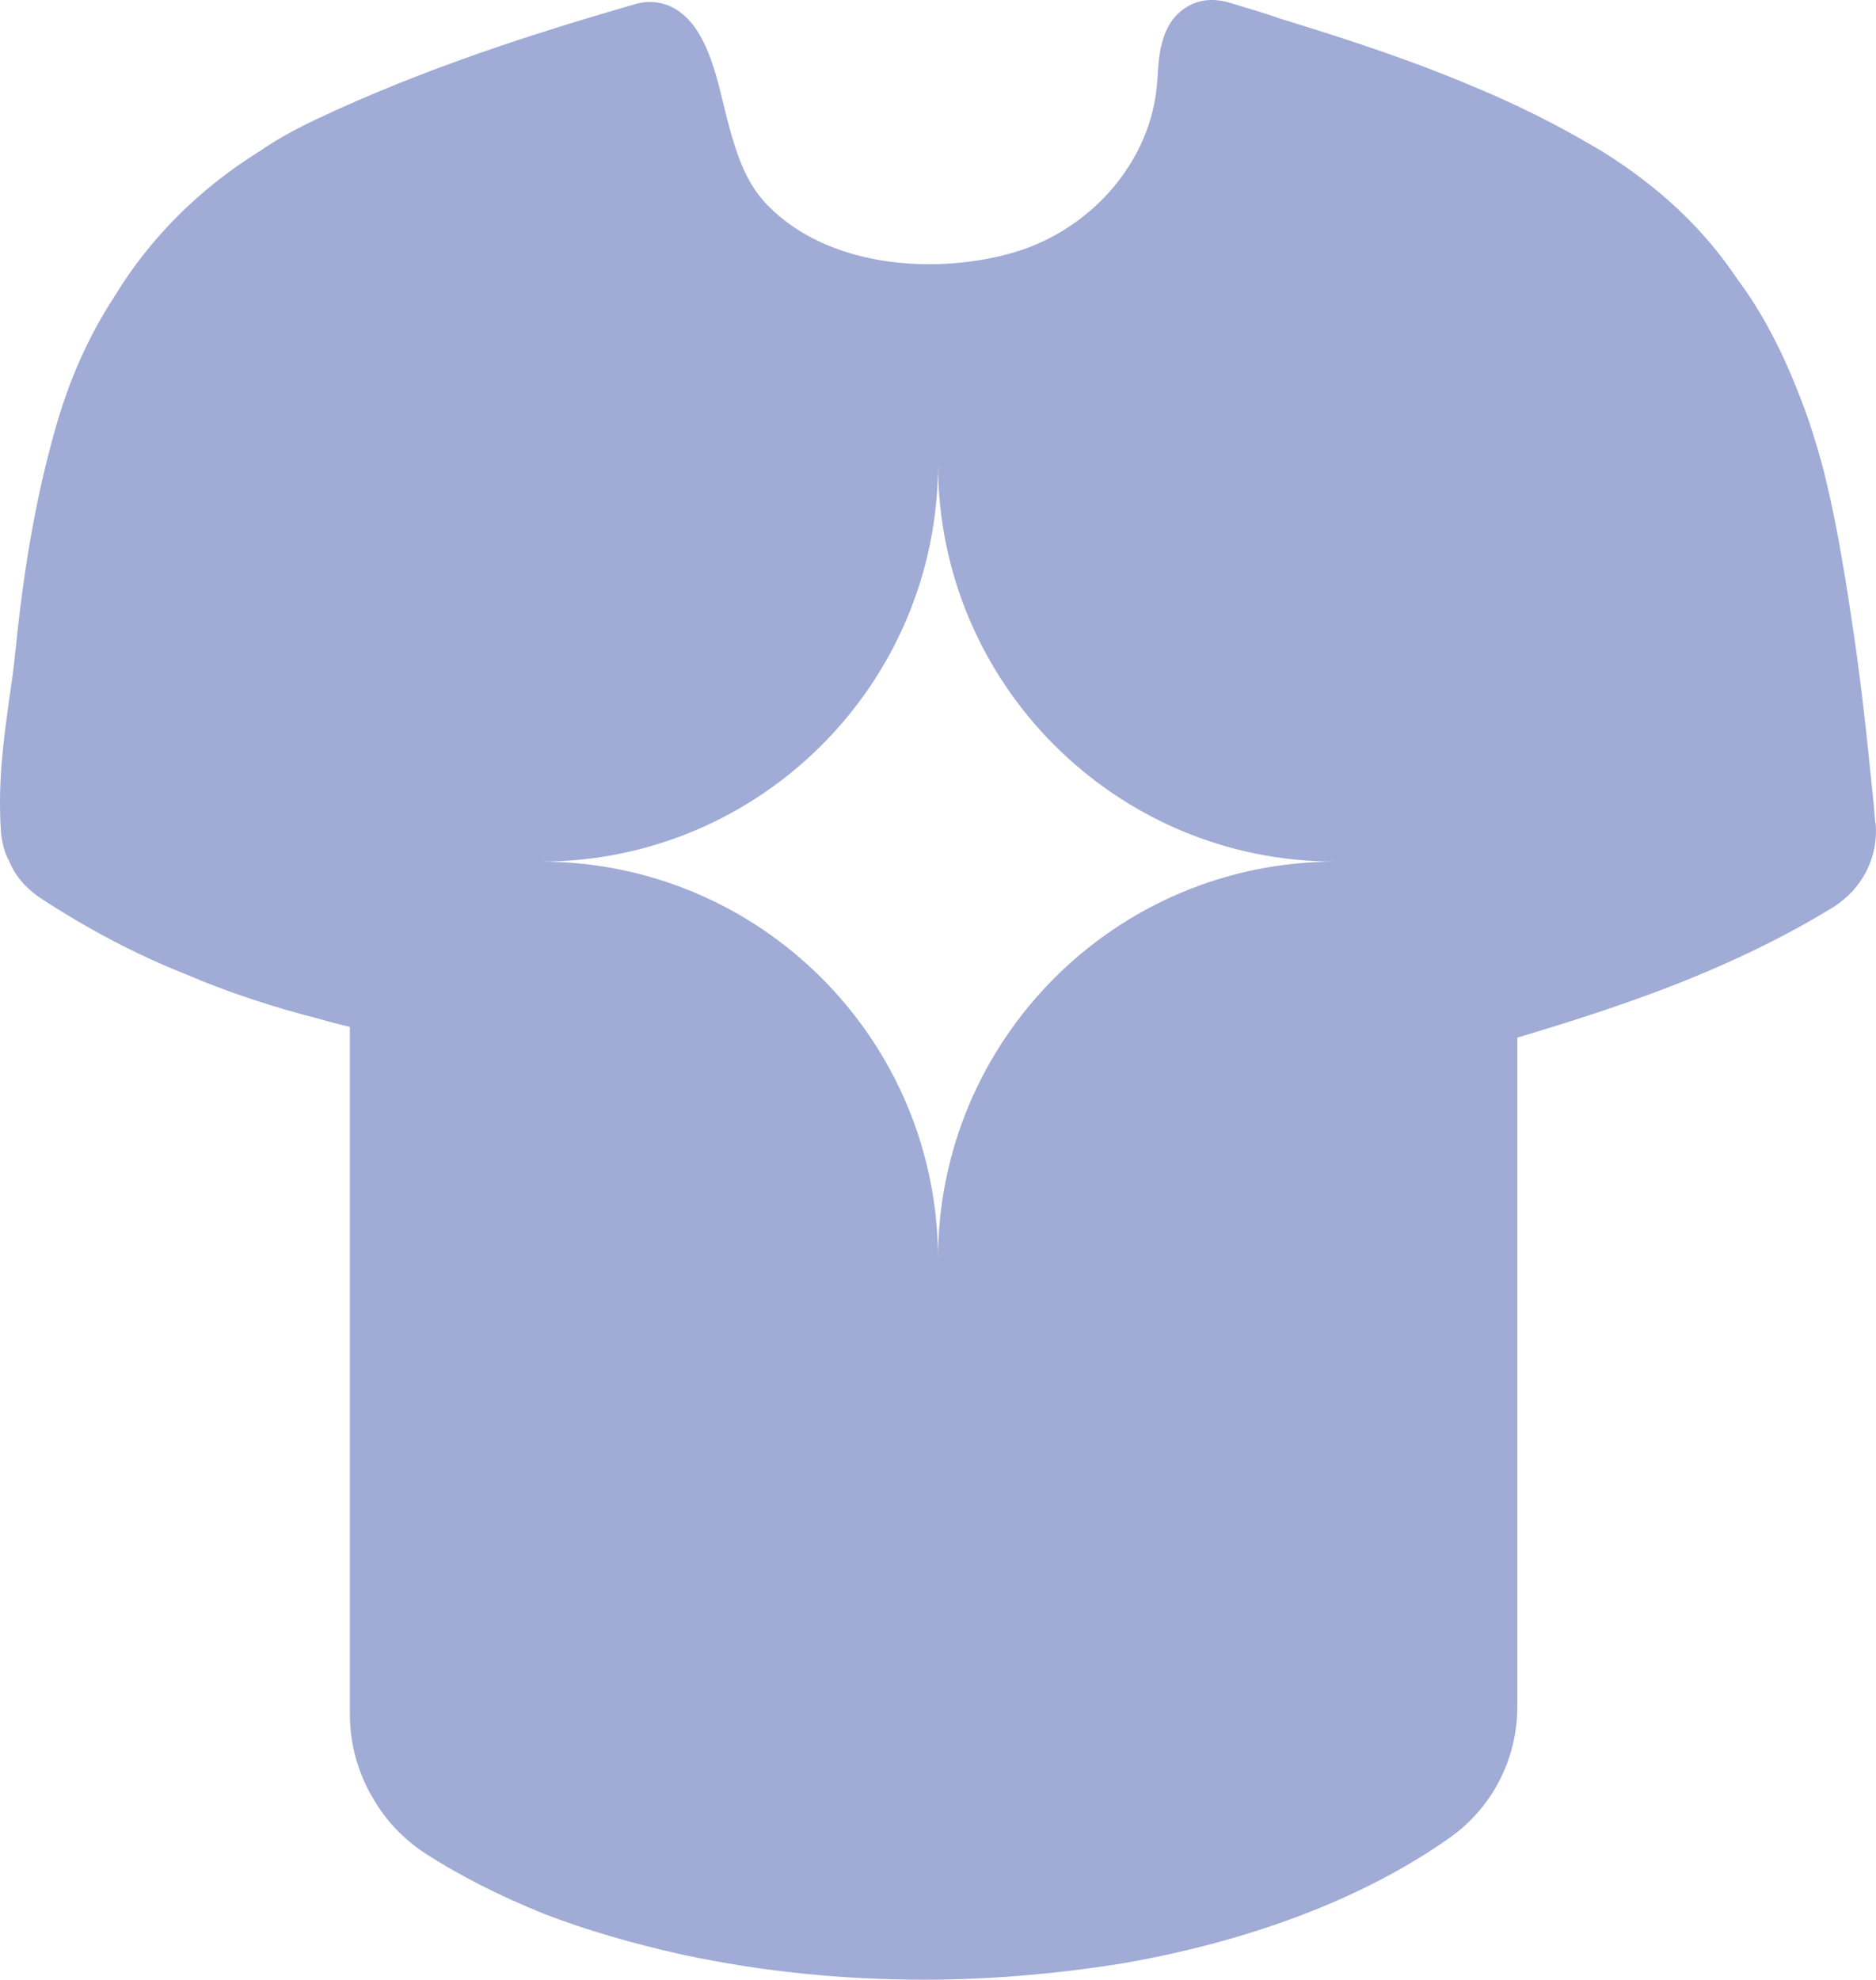
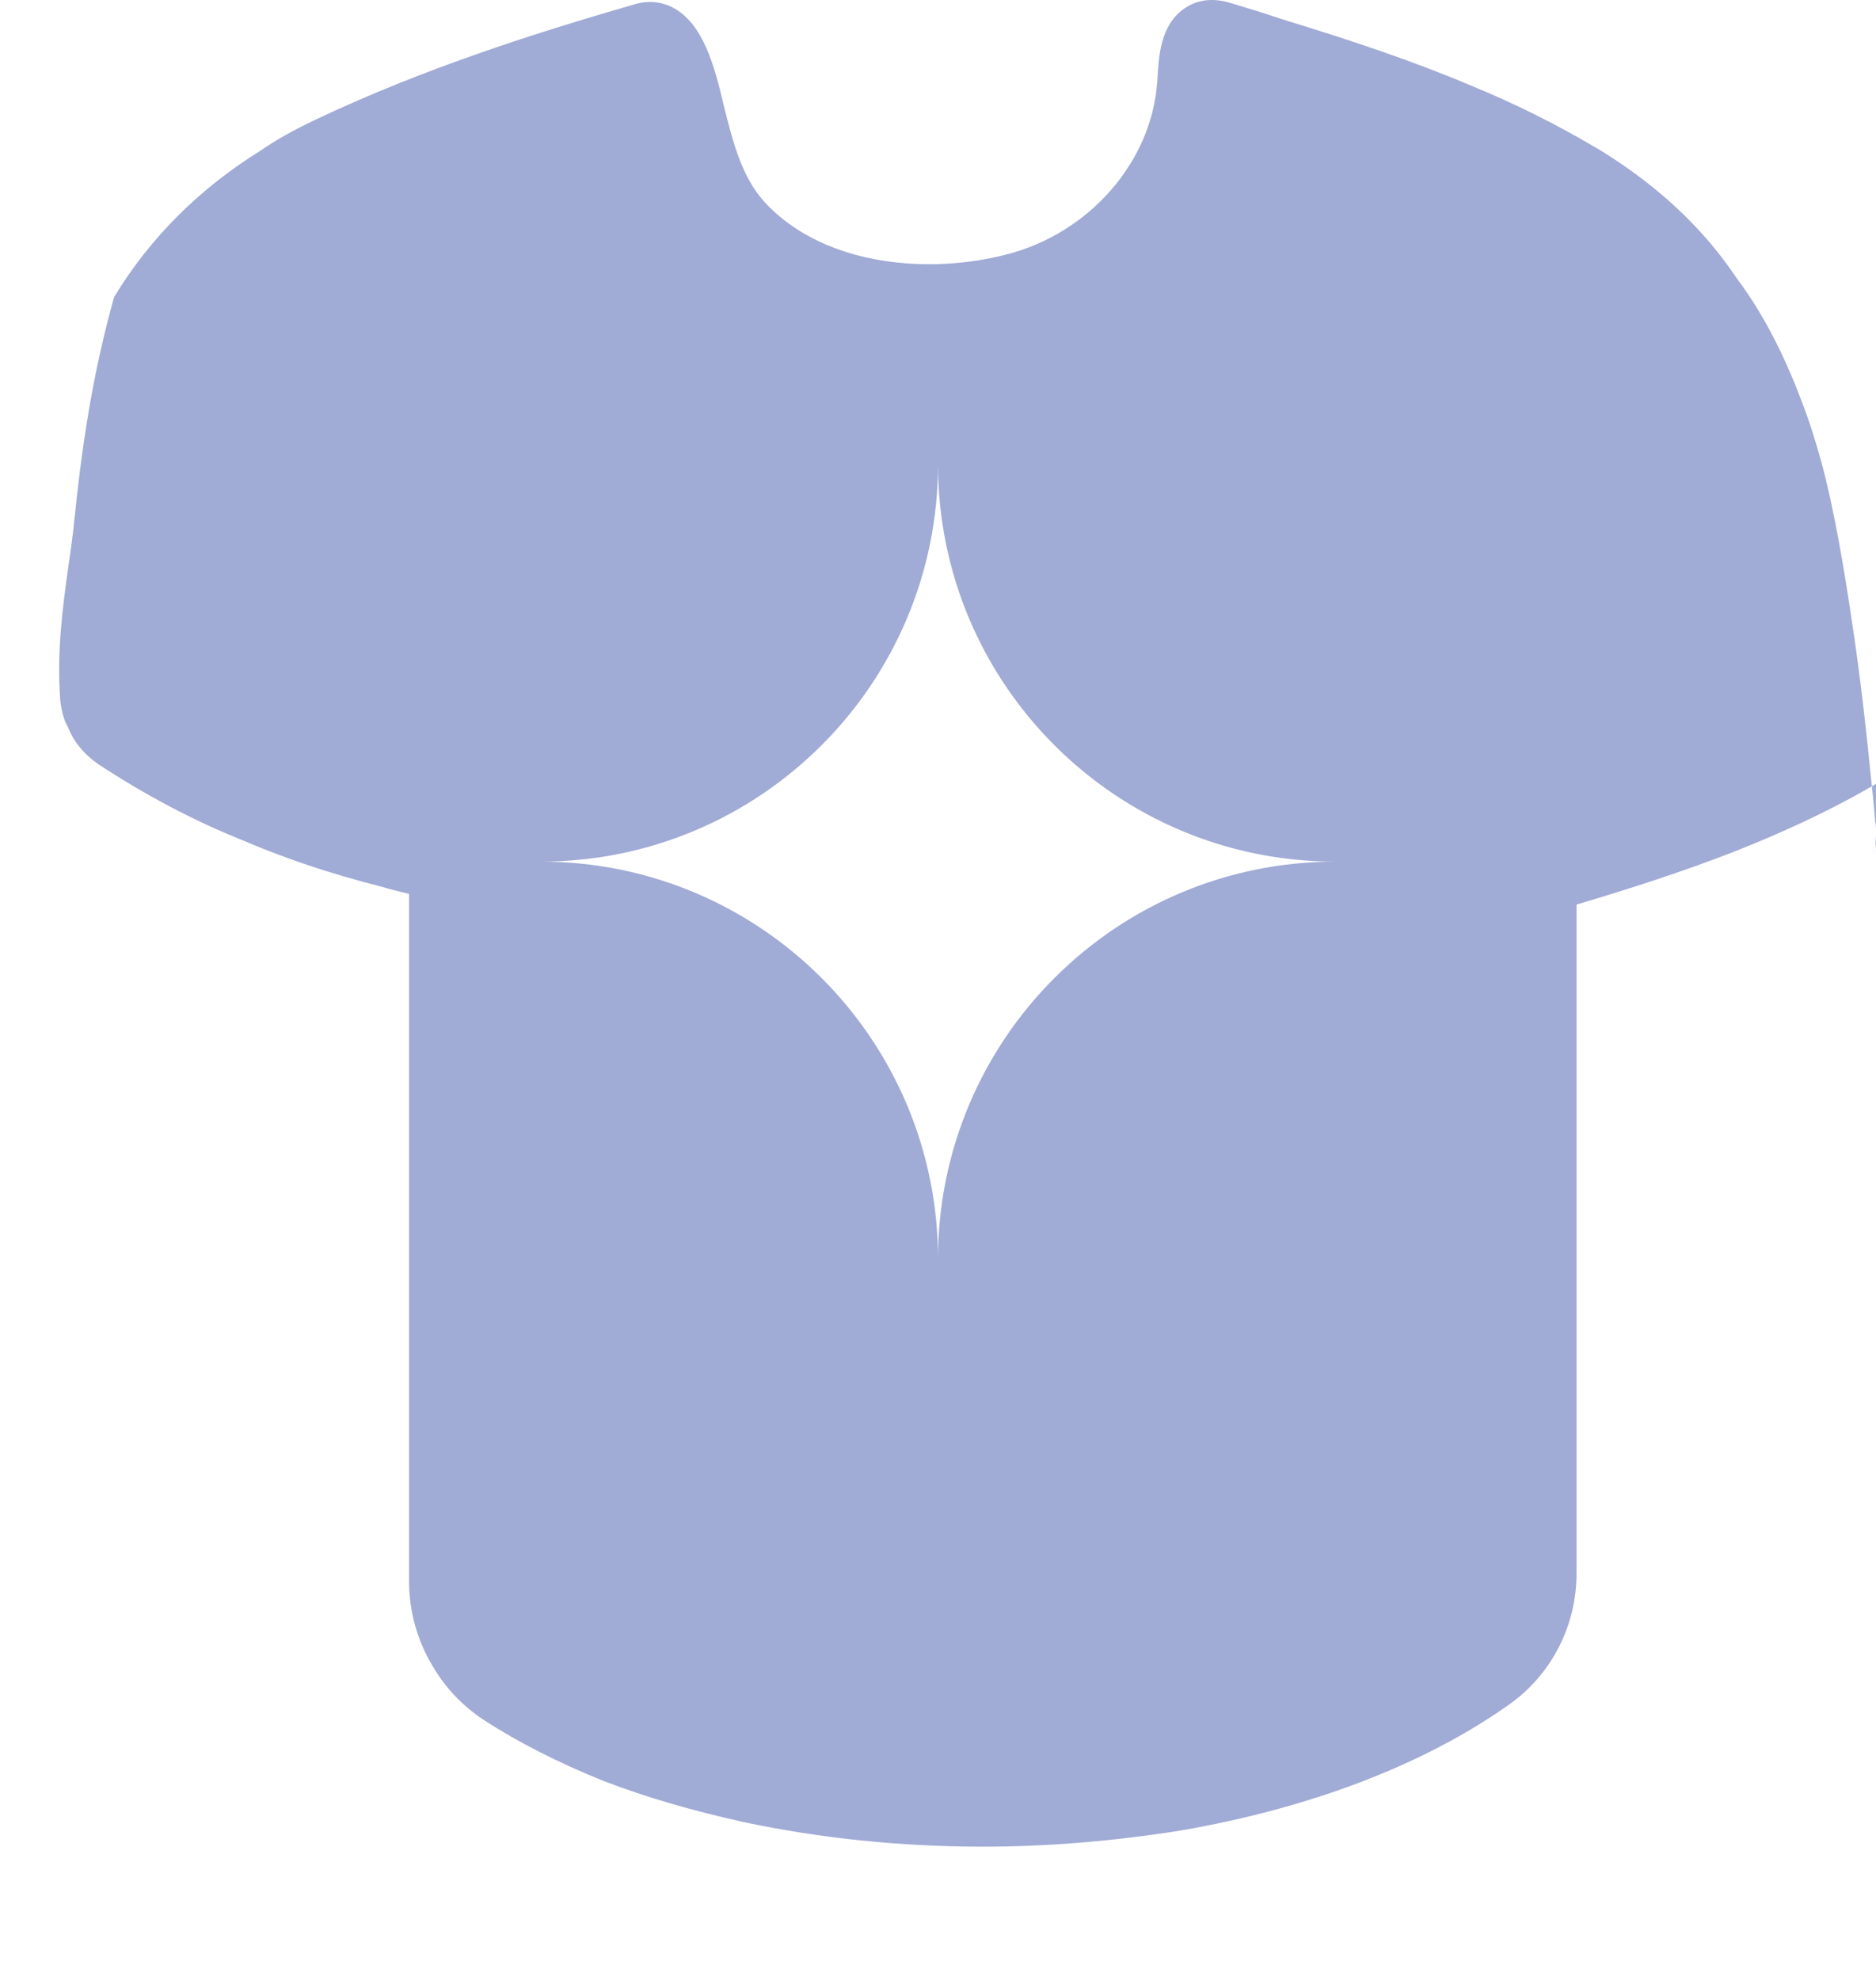
<svg xmlns="http://www.w3.org/2000/svg" version="1.1" id="Layer_1" x="0px" y="0px" viewBox="0 0 79.271 83.634" style="enable-background:new 0 0 79.271 83.634;" xml:space="preserve">
  <style type="text/css">
	.st0{fill:#A0ABD6;}
</style>
-   <path class="st0" d="M79.255,34.764l-0.01,0.02l-0.03-0.31c-0.04-0.53-0.1-1.14-0.18-1.83c-0.25-2.54-0.52-4.71-0.82-6.64  c-0.27-1.83-0.7-4.43-1.24-6.44c-0.25-0.91-0.53-1.8-0.86-2.65c-0.78-2.06-1.68-3.76-2.71-5.13c-1.38-2.07-3.22-3.83-5.66-5.36  c-0.15-0.09-0.31-0.19-0.39-0.23c-1.61-0.95-3.29-1.79-5.13-2.55c-2.52-1.07-5.08-1.92-8.11-2.85c-0.69-0.24-1.4-0.45-2.16-0.68  c-0.92-0.27-1.55-0.01-1.93,0.26c-0.99,0.7-1.06,2-1.11,2.87l-0.02,0.26c-0.25,3.34-2.85,6.32-6.3,7.23  c-3.23,0.86-7.63,0.55-10.18-2.08c-1.01-1.04-1.41-2.46-1.86-4.31c-0.38-1.62-0.85-3.26-2.01-3.96c-0.51-0.3-1.07-0.38-1.67-0.22  c-4.12,1.19-8.94,2.71-13.54,4.89c-0.96,0.46-1.71,0.88-2.31,1.3c-2.6,1.61-4.69,3.7-6.2,6.19c-1.09,1.67-1.91,3.51-2.5,5.62  c-0.77,2.72-1.3,5.67-1.66,9.22c-0.02,0.12-0.03,0.24-0.06,0.56c-0.06,0.52-0.13,1.04-0.21,1.56c-0.25,1.79-0.5,3.64-0.35,5.69  c0.05,0.48,0.18,0.92,0.33,1.15c0.24,0.61,0.66,1.13,1.28,1.56c1.99,1.31,4.07,2.41,6.16,3.24c1.77,0.76,3.67,1.39,5.75,1.92  c0.4,0.12,0.81,0.22,1.22,0.32v29.04c0,1.27,0.35,2.51,0.99,3.57c0.52,0.9,1.26,1.69,2.17,2.29c1.45,0.94,3.14,1.8,5.05,2.57  c1.73,0.67,3.74,1.26,5.97,1.75c3.22,0.68,6.61,1.03,10.08,1.03c2.7,0,5.49-0.23,8.33-0.68c5.51-0.95,10.32-2.79,13.9-5.33  c1.78-1.26,2.84-3.32,2.84-5.52v-28.27c2.46-0.73,4.51-1.41,6.39-2.13c2.68-1.04,4.96-2.15,6.99-3.4  C78.705,37.534,79.385,36.184,79.255,34.764z M39.636,53.192c0-9.273-7.518-16.792-16.792-16.792  c9.273,0,16.792-7.518,16.792-16.792c0,9.274,7.518,16.792,16.792,16.792C47.153,36.401,39.636,43.919,39.636,53.192z" />
+   <path class="st0" d="M79.255,34.764l-0.01,0.02l-0.03-0.31c-0.04-0.53-0.1-1.14-0.18-1.83c-0.25-2.54-0.52-4.71-0.82-6.64  c-0.27-1.83-0.7-4.43-1.24-6.44c-0.25-0.91-0.53-1.8-0.86-2.65c-0.78-2.06-1.68-3.76-2.71-5.13c-1.38-2.07-3.22-3.83-5.66-5.36  c-0.15-0.09-0.31-0.19-0.39-0.23c-1.61-0.95-3.29-1.79-5.13-2.55c-2.52-1.07-5.08-1.92-8.11-2.85c-0.69-0.24-1.4-0.45-2.16-0.68  c-0.92-0.27-1.55-0.01-1.93,0.26c-0.99,0.7-1.06,2-1.11,2.87l-0.02,0.26c-0.25,3.34-2.85,6.32-6.3,7.23  c-3.23,0.86-7.63,0.55-10.18-2.08c-1.01-1.04-1.41-2.46-1.86-4.31c-0.38-1.62-0.85-3.26-2.01-3.96c-0.51-0.3-1.07-0.38-1.67-0.22  c-4.12,1.19-8.94,2.71-13.54,4.89c-0.96,0.46-1.71,0.88-2.31,1.3c-2.6,1.61-4.69,3.7-6.2,6.19c-0.77,2.72-1.3,5.67-1.66,9.22c-0.02,0.12-0.03,0.24-0.06,0.56c-0.06,0.52-0.13,1.04-0.21,1.56c-0.25,1.79-0.5,3.64-0.35,5.69  c0.05,0.48,0.18,0.92,0.33,1.15c0.24,0.61,0.66,1.13,1.28,1.56c1.99,1.31,4.07,2.41,6.16,3.24c1.77,0.76,3.67,1.39,5.75,1.92  c0.4,0.12,0.81,0.22,1.22,0.32v29.04c0,1.27,0.35,2.51,0.99,3.57c0.52,0.9,1.26,1.69,2.17,2.29c1.45,0.94,3.14,1.8,5.05,2.57  c1.73,0.67,3.74,1.26,5.97,1.75c3.22,0.68,6.61,1.03,10.08,1.03c2.7,0,5.49-0.23,8.33-0.68c5.51-0.95,10.32-2.79,13.9-5.33  c1.78-1.26,2.84-3.32,2.84-5.52v-28.27c2.46-0.73,4.51-1.41,6.39-2.13c2.68-1.04,4.96-2.15,6.99-3.4  C78.705,37.534,79.385,36.184,79.255,34.764z M39.636,53.192c0-9.273-7.518-16.792-16.792-16.792  c9.273,0,16.792-7.518,16.792-16.792c0,9.274,7.518,16.792,16.792,16.792C47.153,36.401,39.636,43.919,39.636,53.192z" />
</svg>